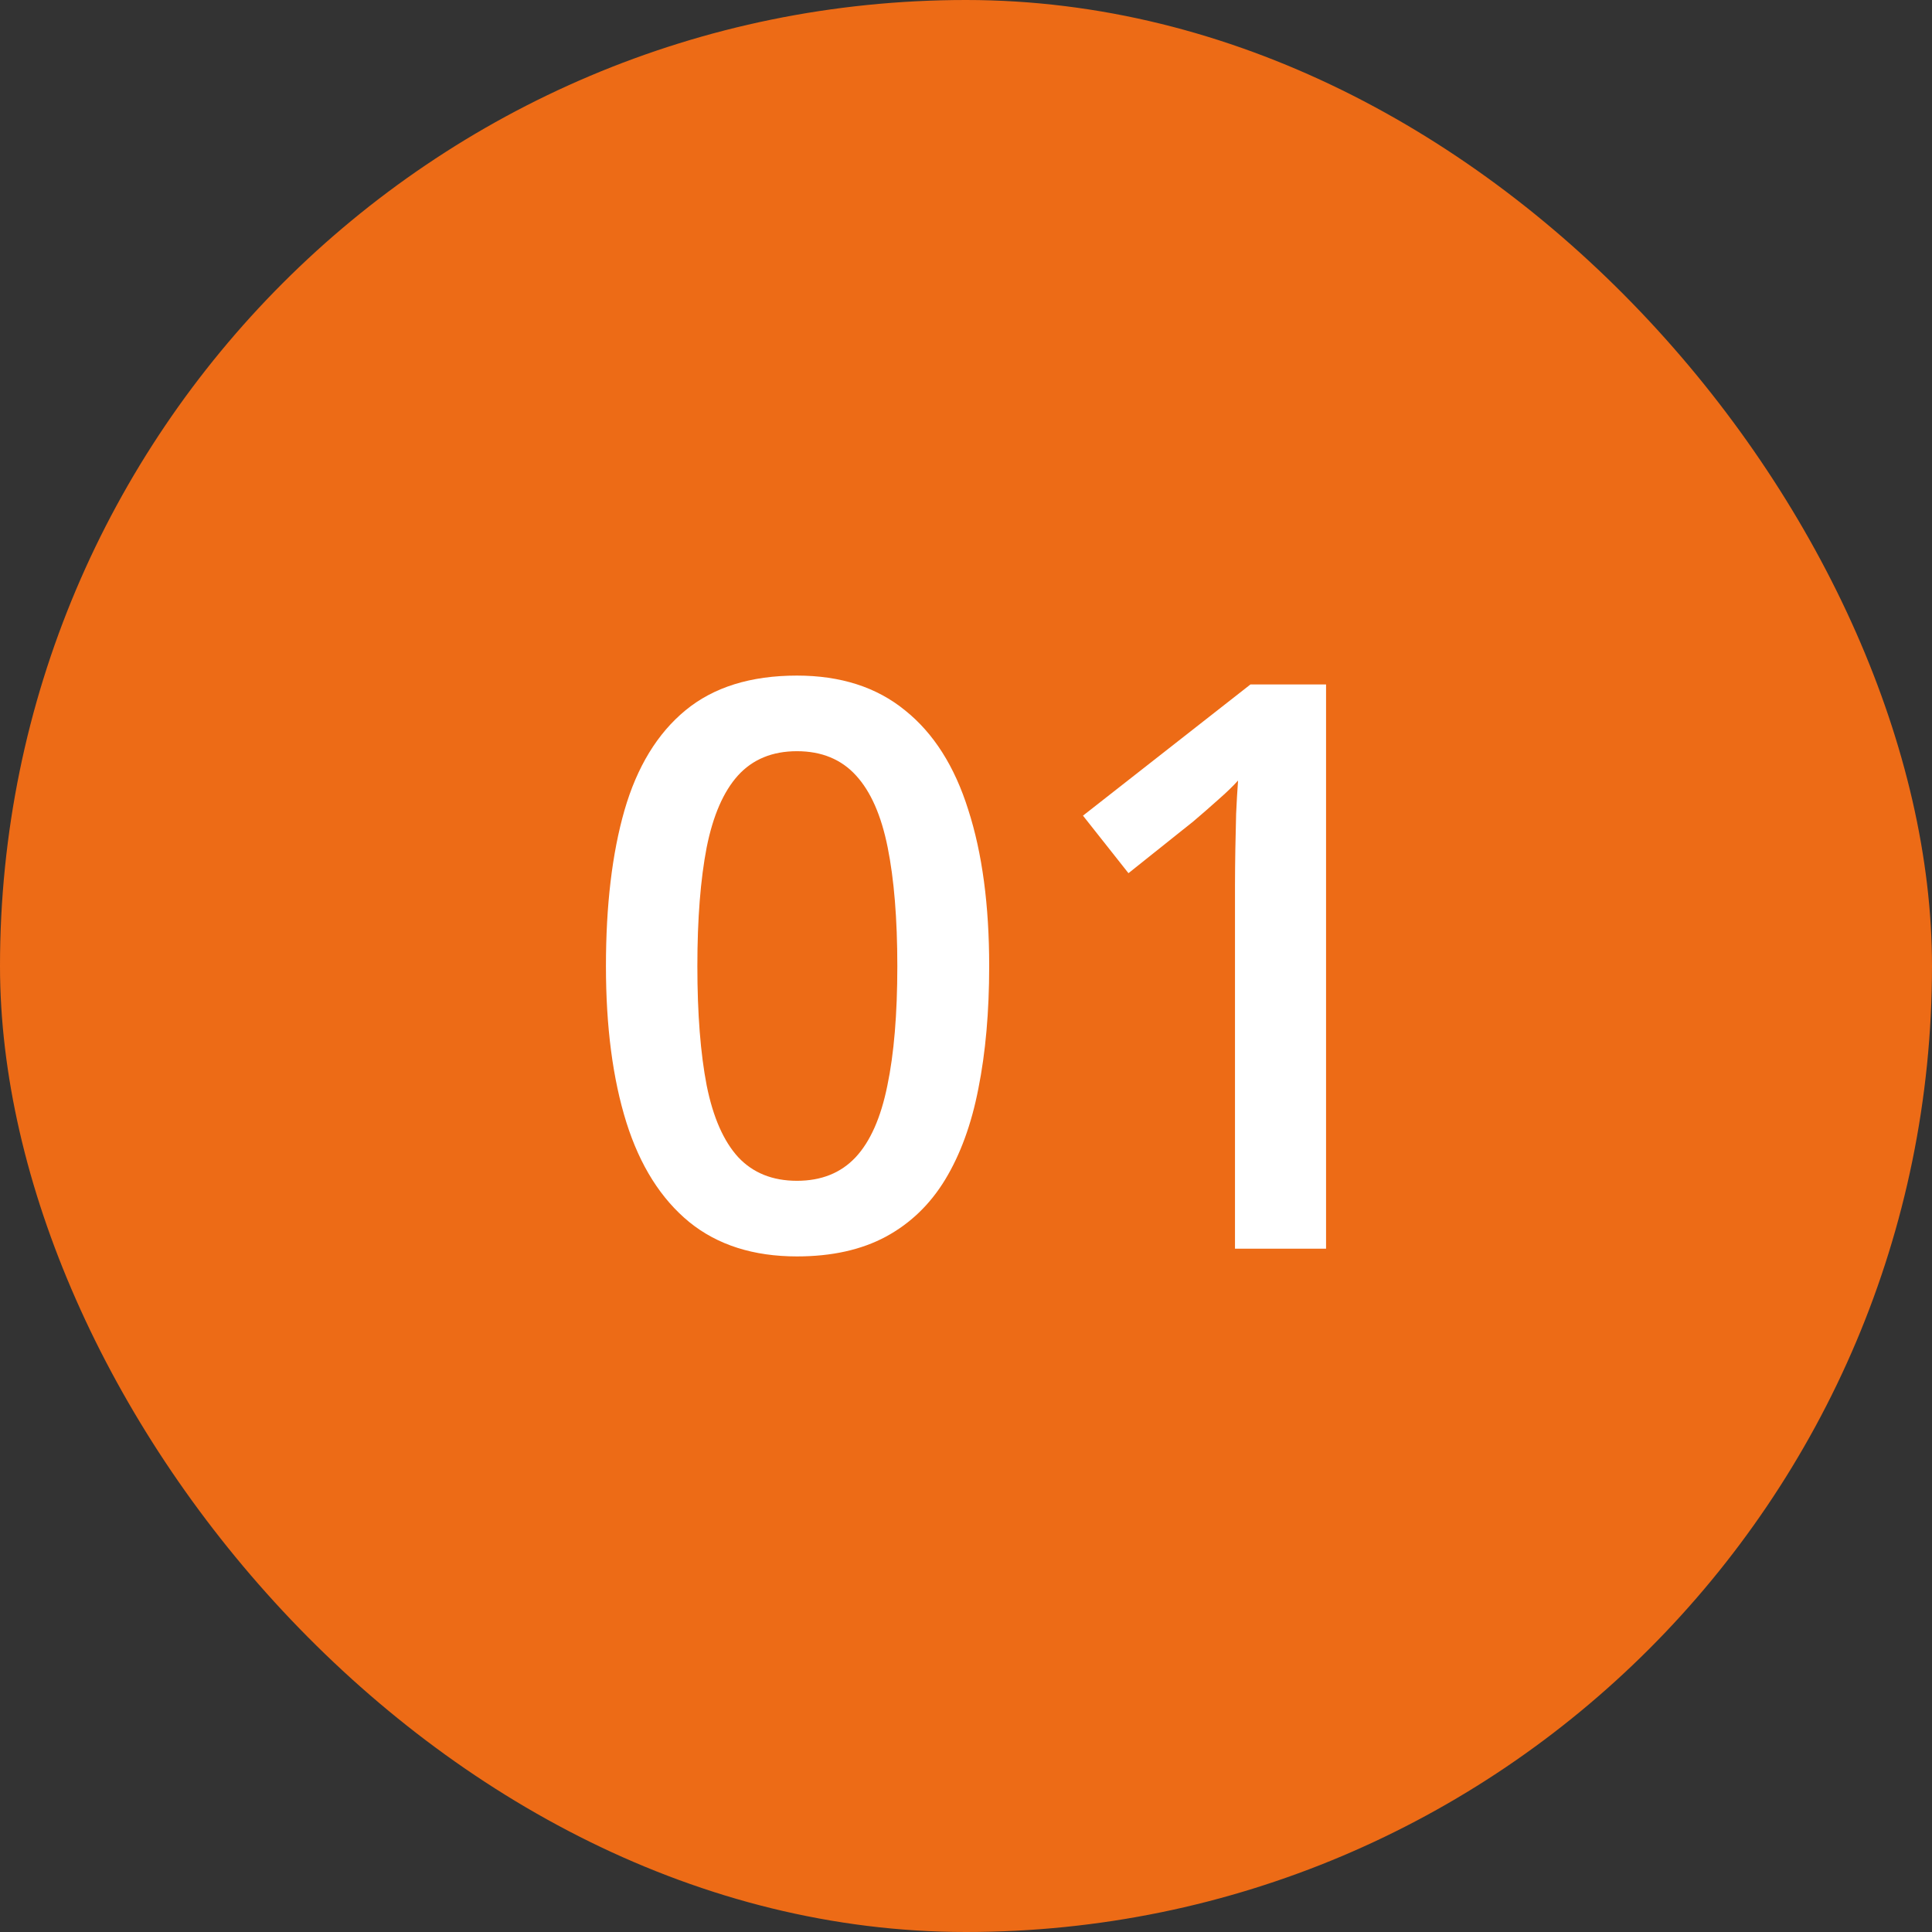
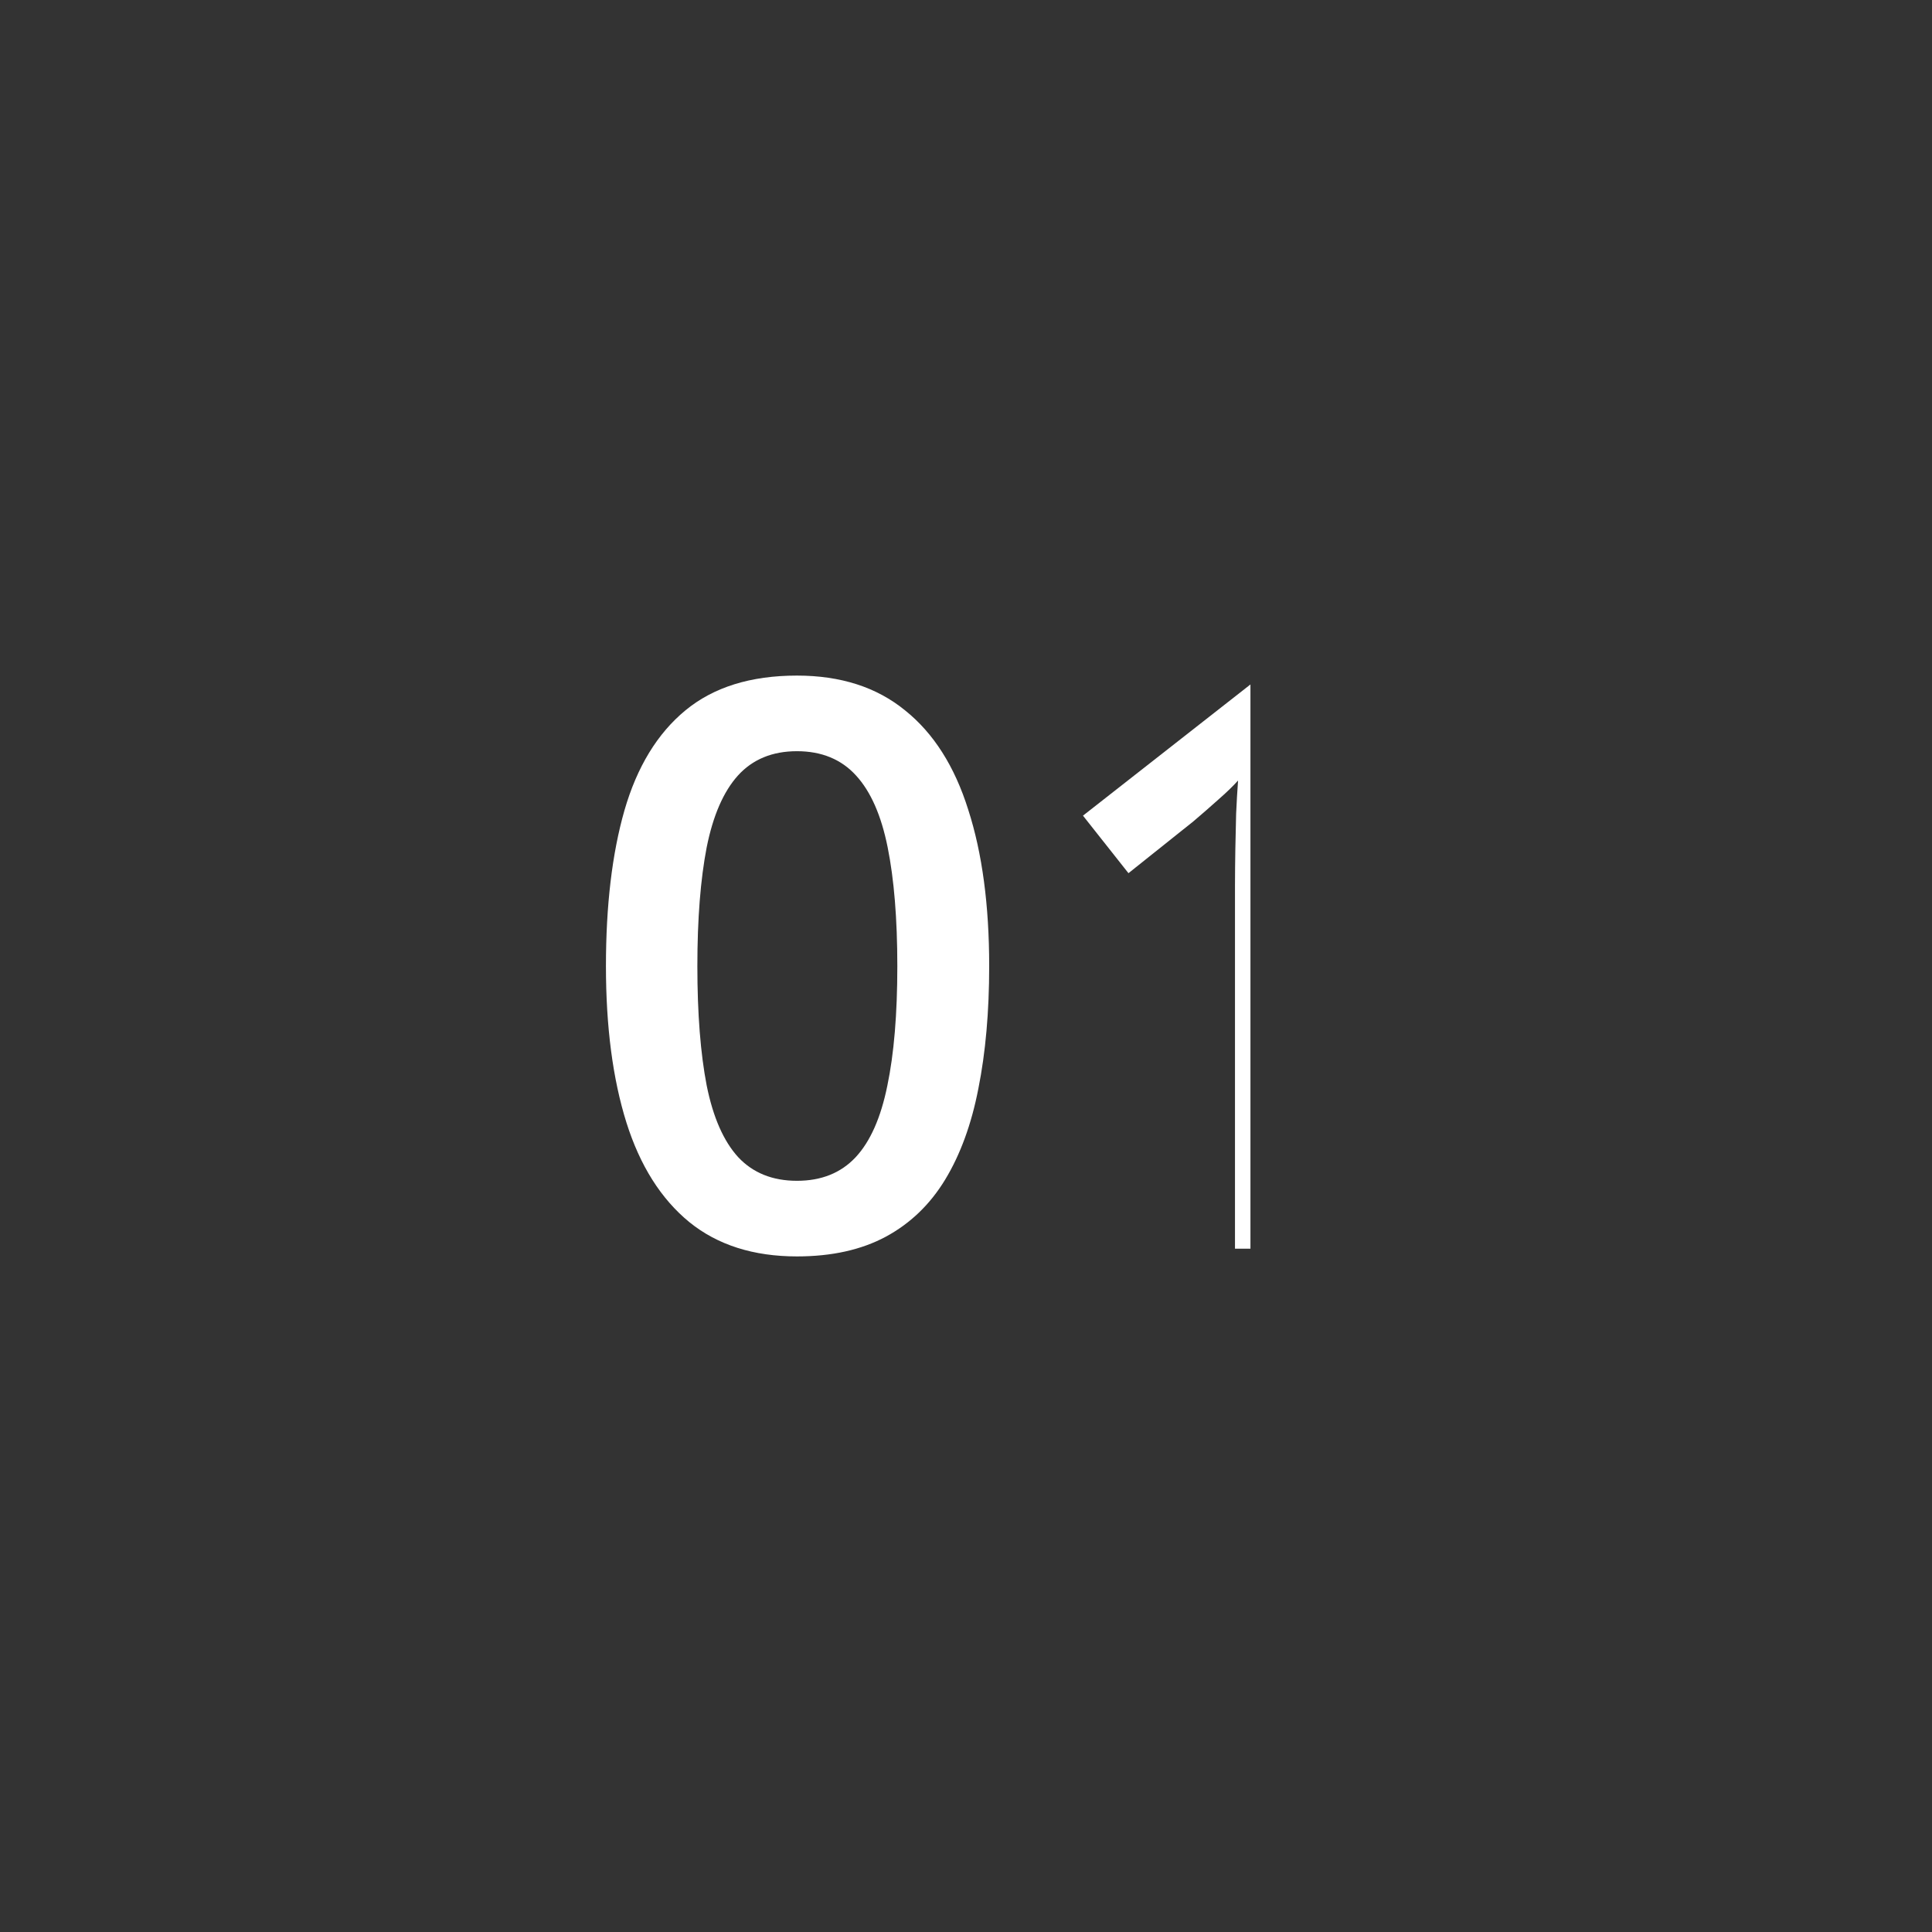
<svg xmlns="http://www.w3.org/2000/svg" width="22" height="22" viewBox="0 0 22 22" fill="none">
  <rect x="0" y="0" width="22" height="22" fill="#333333" stroke="none" />
-   <rect width="22" height="22" rx="11" fill="#ED6B16" />
-   <path d="M15.1 14.219H14.063V10.084C14.063 9.946 14.065 9.808 14.067 9.671C14.07 9.533 14.073 9.398 14.076 9.266C14.082 9.135 14.089 9.009 14.098 8.888C14.037 8.956 13.96 9.029 13.87 9.108C13.782 9.187 13.688 9.269 13.588 9.354L12.85 9.943L12.332 9.288L14.239 7.794H15.1V14.219Z" fill="white" />
+   <path d="M15.1 14.219H14.063V10.084C14.063 9.946 14.065 9.808 14.067 9.671C14.07 9.533 14.073 9.398 14.076 9.266C14.082 9.135 14.089 9.009 14.098 8.888C14.037 8.956 13.96 9.029 13.87 9.108C13.782 9.187 13.688 9.269 13.588 9.354L12.85 9.943L12.332 9.288L14.239 7.794V14.219Z" fill="white" />
  <path d="M11.264 11.002C11.264 11.521 11.223 11.985 11.141 12.395C11.062 12.803 10.935 13.148 10.763 13.432C10.59 13.717 10.364 13.933 10.086 14.083C9.808 14.232 9.471 14.307 9.075 14.307C8.58 14.307 8.171 14.177 7.849 13.916C7.527 13.652 7.288 13.274 7.133 12.782C6.978 12.287 6.9 11.694 6.9 11.002C6.9 10.311 6.97 9.719 7.111 9.227C7.254 8.732 7.486 8.352 7.805 8.089C8.125 7.825 8.548 7.693 9.075 7.693C9.573 7.693 9.983 7.825 10.306 8.089C10.631 8.349 10.871 8.727 11.026 9.222C11.185 9.715 11.264 10.308 11.264 11.002ZM7.941 11.002C7.941 11.544 7.977 11.997 8.047 12.36C8.12 12.723 8.24 12.996 8.407 13.178C8.574 13.356 8.797 13.446 9.075 13.446C9.354 13.446 9.576 13.356 9.743 13.178C9.91 12.999 10.03 12.728 10.104 12.364C10.18 12.001 10.218 11.547 10.218 11.002C10.218 10.463 10.181 10.012 10.108 9.649C10.035 9.285 9.915 9.013 9.748 8.831C9.581 8.647 9.356 8.554 9.075 8.554C8.794 8.554 8.57 8.647 8.403 8.831C8.239 9.013 8.12 9.285 8.047 9.649C7.977 10.012 7.941 10.463 7.941 11.002Z" fill="white" />
</svg>